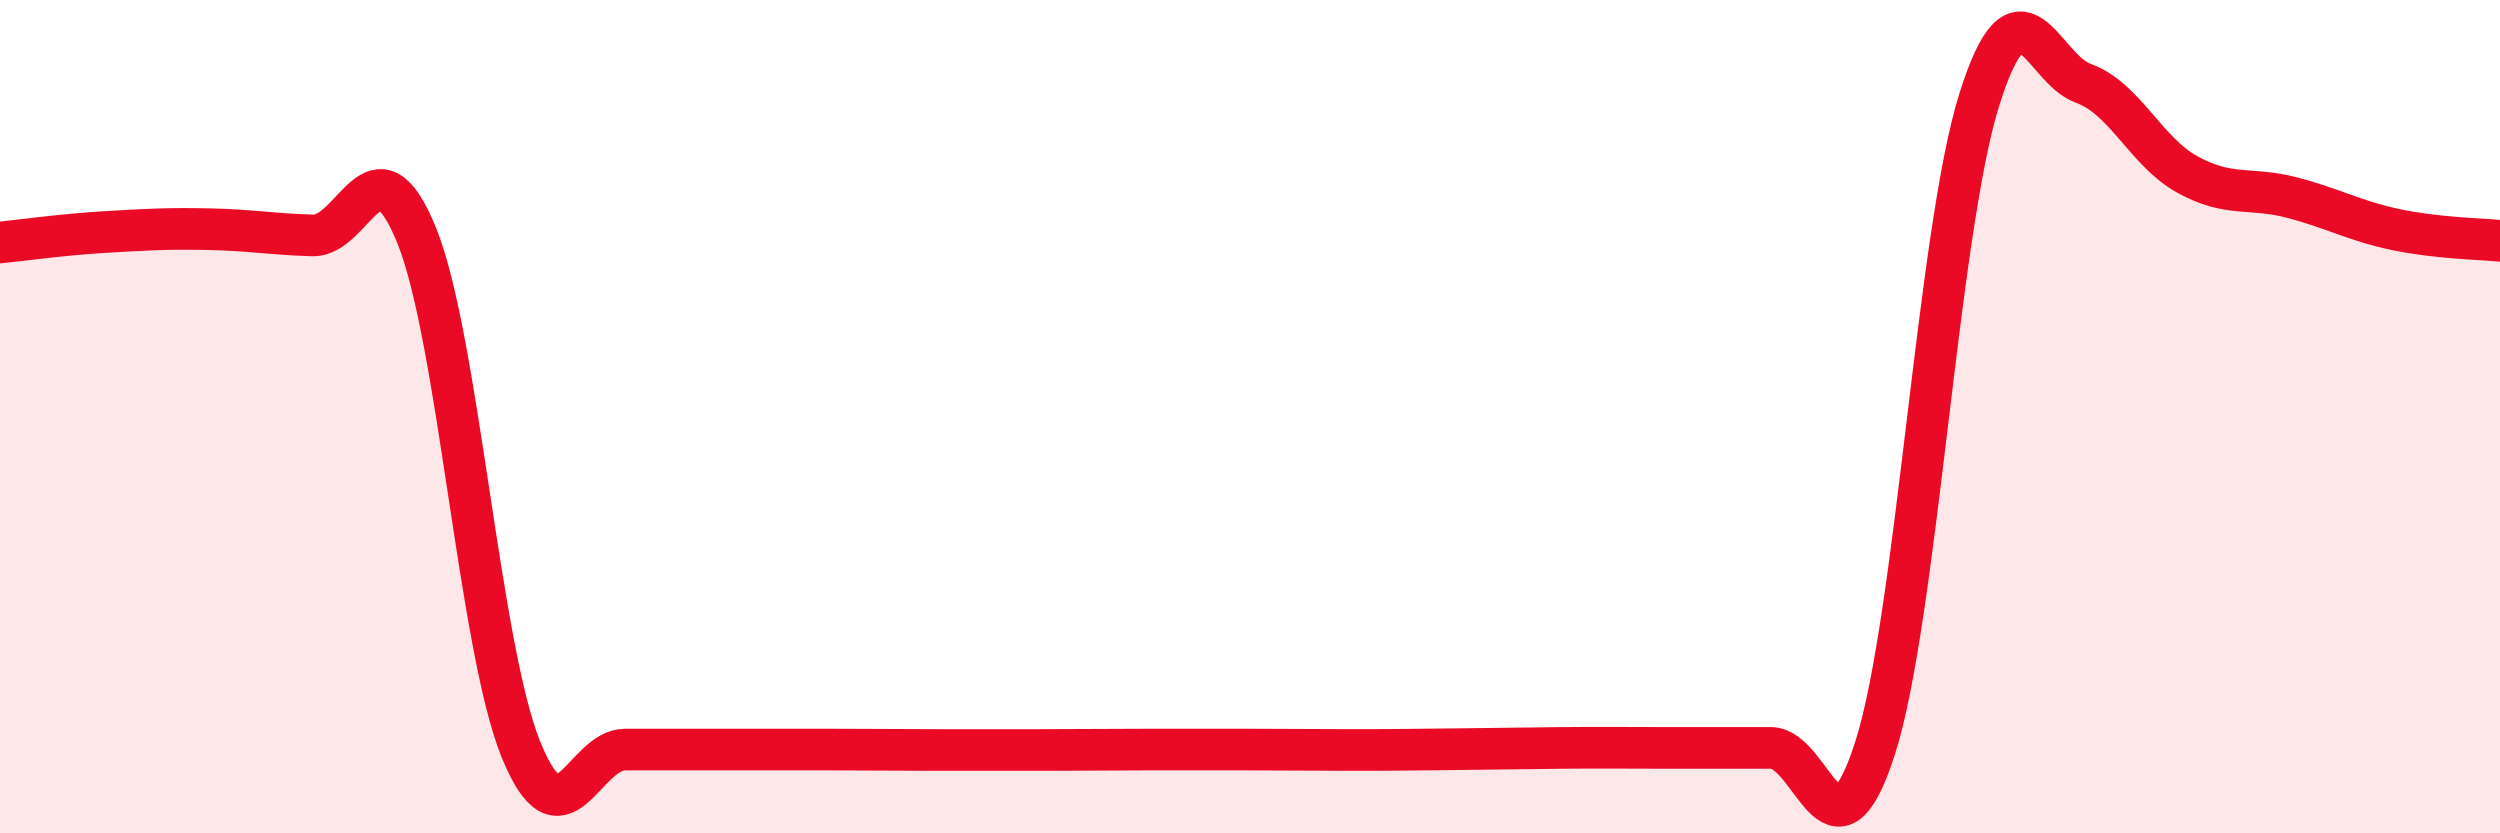
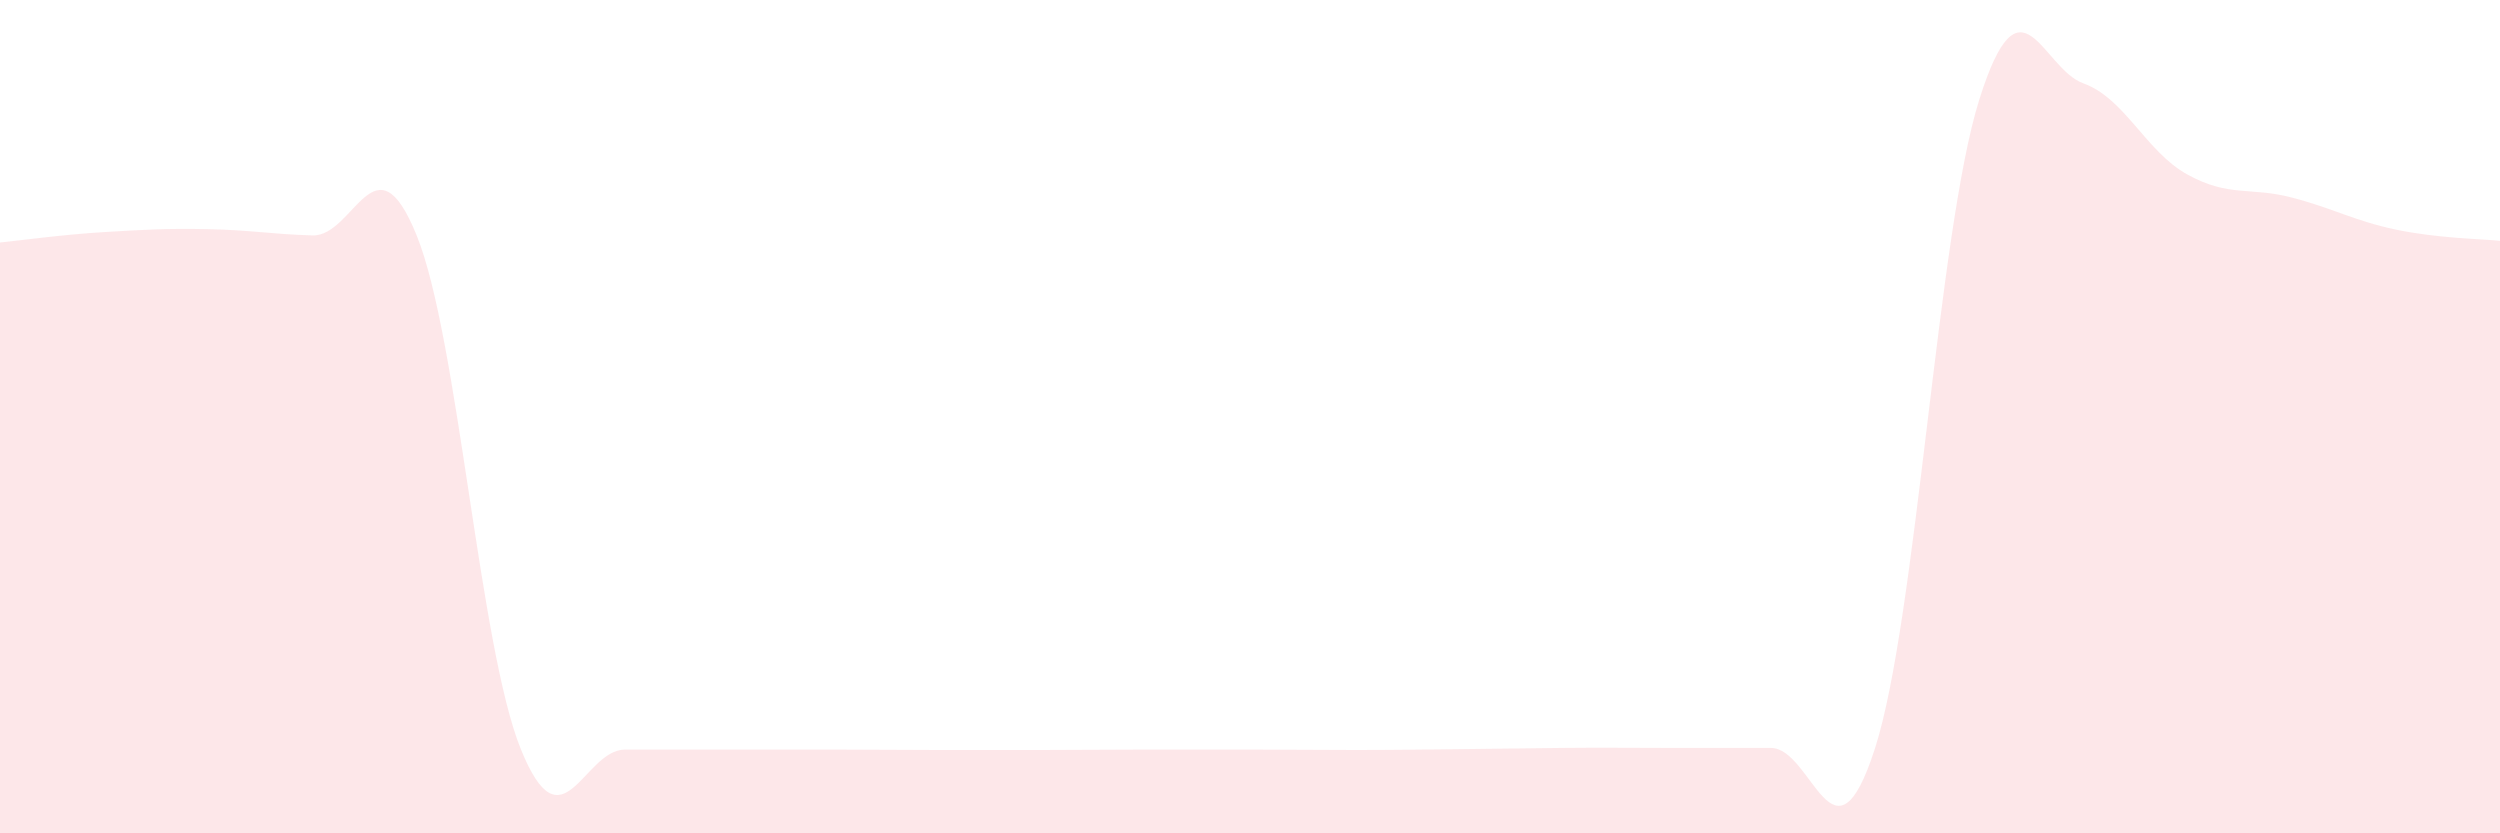
<svg xmlns="http://www.w3.org/2000/svg" width="60" height="20" viewBox="0 0 60 20">
  <path d="M 0,5.82 C 0.5,5.77 1.5,5.63 2.5,5.57 C 3.5,5.51 4,5.48 5,5.5 C 6,5.52 6.5,5.62 7.5,5.65 C 8.5,5.68 9,3.18 10,5.65 C 11,8.12 11.5,15.51 12.5,17.98 C 13.5,20.45 14,17.99 15,17.99 C 16,17.99 16.5,17.99 17.5,17.99 C 18.5,17.99 19,17.99 20,17.99 C 21,17.99 21.5,18 22.5,18 C 23.5,18 24,18 25,18 C 26,18 26.5,17.99 27.5,17.99 C 28.5,17.99 29,17.99 30,17.99 C 31,17.99 31.5,18 32.5,18 C 33.5,18 34,17.99 35,17.98 C 36,17.97 36.5,17.96 37.5,17.95 C 38.5,17.94 39,17.95 40,17.95 C 41,17.95 41.5,17.95 42.5,17.95 C 43.5,17.95 44,21.07 45,17.96 C 46,14.85 46.5,5.59 47.5,2.4 C 48.5,-0.79 49,1.64 50,2 C 51,2.36 51.5,3.64 52.5,4.19 C 53.5,4.74 54,4.48 55,4.74 C 56,5 56.5,5.3 57.5,5.51 C 58.5,5.72 59.5,5.73 60,5.78L60 20L0 20Z" fill="#EB0A25" opacity="0.1" stroke-linecap="round" stroke-linejoin="round" />
-   <path d="M 0,5.82 C 0.5,5.77 1.5,5.63 2.5,5.57 C 3.5,5.51 4,5.48 5,5.5 C 6,5.52 6.5,5.62 7.5,5.65 C 8.5,5.68 9,3.18 10,5.65 C 11,8.12 11.5,15.51 12.5,17.98 C 13.5,20.45 14,17.99 15,17.99 C 16,17.99 16.5,17.99 17.5,17.99 C 18.5,17.99 19,17.99 20,17.99 C 21,17.99 21.5,18 22.5,18 C 23.5,18 24,18 25,18 C 26,18 26.5,17.99 27.5,17.99 C 28.5,17.99 29,17.99 30,17.99 C 31,17.99 31.5,18 32.5,18 C 33.5,18 34,17.99 35,17.98 C 36,17.97 36.5,17.96 37.5,17.95 C 38.5,17.94 39,17.95 40,17.95 C 41,17.95 41.5,17.95 42.5,17.95 C 43.5,17.95 44,21.07 45,17.96 C 46,14.85 46.5,5.59 47.5,2.4 C 48.5,-0.79 49,1.64 50,2 C 51,2.36 51.5,3.64 52.5,4.19 C 53.5,4.74 54,4.48 55,4.74 C 56,5 56.5,5.3 57.5,5.51 C 58.5,5.72 59.5,5.73 60,5.78" stroke="#EB0A25" stroke-width="1" fill="none" stroke-linecap="round" stroke-linejoin="round" />
</svg>